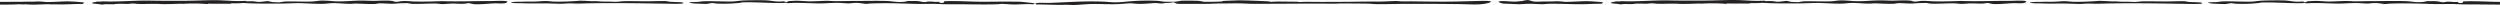
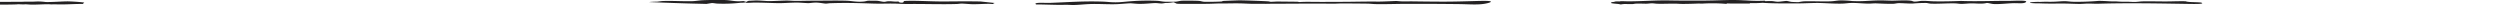
<svg xmlns="http://www.w3.org/2000/svg" width="1230" height="2.461" viewBox="0 0 1230 2.461">
  <g transform="translate(-11637.146 -2511.039)">
    <line x1="1230" transform="translate(11637.146 2512.27)" fill="#a78359" />
-     <path d="M12377.123,2512.859c2.3-.013,5.033.232,7.154.244,1.607.009,3.468-.189,5.167-.2,2.165-.017,4.573.2,6.51.2,1.02,0,2-.176,3.431-.2,5.326-.1,11.078.266,16.483.2,3.019-.036,6.135-.263,9.233-.207l.768-.616c-.155-.3-6.905-.678-8.3-.667-2.861.023-8.2.433-10.707.319a26.853,26.853,0,0,0-4.337-.253c-2.742.136-2.209.072-4.853.07-1.731,0-3.373.174-5.189.1s-2.6-.772-3.9-.77a16.376,16.376,0,0,0-2.409.429c-.339.047-3.026.316-3.316.328-2.194.09-5.955-.494-7.722-.185S12375.752,2512.645,12377.123,2512.859Z" fill="#232122" />
    <path d="M12433.248,2512.988c.512.053,1.193.235,1.373.236a12.543,12.543,0,0,1,1.515-.2c1.241-.036,2.781.061,4.027.025.823-.023,1.1-.17,1.592-.2,2.05-.121,3.807.034,5.412.012.87-.012,1.906-.179,2.636-.19.784-.012,1.739.166,2.521.2,3.438.138,7.886-.181,11,.05,2.215.164,9.689-.149,9.689-.149s1.11.073,1.861.034a82.564,82.564,0,0,1,11.654.146l.306-.229c3.57.149,7.512.018,11.183.051l.13-.2a56.975,56.975,0,0,0,6.2-.161c4.8.381,13.178.323,18.078.292,2.607-.016,6.408-.207,8.647-.21,3.463-.005,8.052.408,12.14.326,1.794-.035,2.918-.252,4.4-.317,2.693-.118,6.1.316,8.988.317,1.229,0,2.267-.179,3.878-.113,2.489.1,5.535.262,8.182.193.808-.021,1.681-.294,2.675-.309,1.692-.026,4.786.244,6.784.2a69.211,69.211,0,0,1,6.963-.291,18.066,18.066,0,0,0,1.808.319c3.812.176,8.517-.224,12.132-.117,1.182.035,1.937.229,3.014.239,1.6.016,3.539-.247,5.192-.245,2.587,0,4.958.4,7.425-.2.736-.018,2.226.423,3.149.5,2.639.218,6.973-.306,9.8-.391,2.264-.067,4.882.295,6.015-.351,2.364-1.347-5.729-.772-8.234-.786-7.707-.044-15.368.335-23.422.032-4.263.169-9.033.283-13.355.193-1.941-.041-3.636-.28-5.613-.236-1.576.034-2.219.352-3.455.356a2.8,2.8,0,0,1-1.657-.312c-2.5-.505-6.688-.163-9.59-.143-2,.014-4.164-.158-6.514-.128-4.975.063-8.091.595-13.3.32a53.783,53.783,0,0,0-5.736-.319c-1.674.045-3.263.394-4.766.452-4.312.169-9.588-.138-13.372.011a21.419,21.419,0,0,0-2.595.405c-.357.011-2.838-.082-3.3-.12-.942-.079-1.915-.481-2.785-.48-1.135.092-2.84.365-3.962.386-1.184.021-2-.259-2.973-.306a30.265,30.265,0,0,0-3.222.051l-.052-.022-.25-.23a75.816,75.816,0,0,1-9.085-.123c-1.449-.047-2.2-.111-3.4-.155-4.435-.164-8.791.064-13.031.158-1.7.037-3.384.07-5.056.078-5.869.028-10.578.023-16.494-.085-6.814-.124-13.413.449-20.119.448-.85,0-2.595-.089-3.521-.079-.332,0-.575.119-.987.132a12.725,12.725,0,0,0-1.961.032c-.406.054-.265.149-.468.192s-.624.022-.733.05C12428.14,2512.649,12431.394,2512.8,12433.248,2512.988Z" fill="#232122" />
    <path d="M12160.354,2513.422c1.557-.114,3.432.1,5.072.076,2.43-.038,5.088-.345,7.525-.449,4.4-.188,8.5.16,12.825.065,2.428-.053,5.769-.412,7.472-.454.547-.014,2.764.25,4.235.272,3.44.052,6.189-.374,8.231-.38.928,0,1.961.21,3.023.187.765-.017,1.248-.191,1.943-.246a19.327,19.327,0,0,0,3.7-.33c.541,0,1.273.569,1.723.671.734.166,5.1.1,6.5.1,2.918,0,6.093.025,9.071-.022,2.289-.036,4.636-.205,6.952-.176,2.519.033,5.344-.079,8.207-.037,1.919.028,4.019.155,5.656.195,1.8.043,5.148.013,7.332.033,1.629.014,2.341-.042,3.186-.06l1.12,0h.047c.671.019,1.834.01,2.978,0l2.733-.008h0c6.583-.026,13.124-.09,20.885-.023,4.248.037,2.385.016,5.964-.095.993-.031,11.508.062,13.166.093,1.559.029,2.594.192,4.152.221,4.887.091,9.707-.1,14.088-.115,8.976-.039,17.84.017,26.64.113,4.831.053,8.938.428,12.467-.111,1.977-.3,3.97-.884,3.263-1.219-1.376-.652-11.675.174-24.273.125-4.136-.016-8.394-.055-13.056-.123-2.948-.042-3.887.024-5.811.008-1.353-.01-2.646-.2-3.347-.2-.912,0-6.537.314-8.986.286-6.511-.073-11.825.119-18.39.128-4.872.008-8.714.058-13.351.007-2.1-.024-4.854-.053-6.645.1a10.163,10.163,0,0,1-1.188-.163l-9.97-.1-3.071.15c-.588-.066-.874-.206-1.392-.239-2.616-.166-11.438-.494-14.2-.5-.4,0-7.371.274-7.746.3-.578.042-.481.229-1.016.274-1.3.109-7.449.236-8.653.12-.838-.08-1.354-.3-2.113-.394-1.184-.145-7.1-.165-8.6-.107-1.079.042-2.044.392-3.127.457-.948.057-4.046.052-5.118.026-1.568-.038-2.488-.361-4.059-.443a109.41,109.41,0,0,0-12.593.2c-2.03.127-4.772.464-6.723.523-3.4.1-4.771-.251-7.84-.34-9.766-.286-16.5.318-25.463.632-1.971.069-5.548-.188-6.722.14-.762.214-.479.46,0,.685C12146.845,2513.087,12158.438,2513.563,12160.354,2513.422Z" fill="#232122" />
    <path d="M12652.971,2512.791c2.166.014,5.291.178,7.355.18,1.235,0,3.06-.178,4.33-.179,1.583,0,3.206.132,5.16.073,14.338-.427,29.566-.131,44.16.1,2.412.039,8.595.166,6.091-.678-1.761-.237-6.385-.115-7.394-.566-.391-.176-6.565-.02-6.942-.01-4.873.13-9.779-.1-14.266,0-1.43.033-2.571.257-3.925.287s-2.481-.11-3.851-.1a51.69,51.69,0,0,1-5.28-.163c-1.2-.056-2.433.033-3.6-.066,0,0-4.326-.277-5.494-.167-3.135.295-9.111.512-12.436.4-1.181-.039-2.592-.268-3.957-.278s-4.2.26-6.012.283c-2.87.036-3-.075-6.147.076a32.479,32.479,0,0,0-4.69.207l-.148.281a31.536,31.536,0,0,0,4.469.208C12645.606,2512.9,12648.092,2512.759,12652.971,2512.791Z" fill="#232122" />
-     <path d="M11685.963,2513.086c.512.052,1.193.235,1.373.236a12.542,12.542,0,0,1,1.515-.2c1.241-.036,2.781.06,4.027.025.823-.024,1.1-.17,1.591-.2,2.051-.121,3.809.034,5.413.012.87-.012,1.906-.179,2.636-.19.784-.012,1.74.166,2.521.2,3.438.138,7.885-.181,11,.05,2.215.163,9.691-.149,9.691-.149s1.108.073,1.859.033a82.633,82.633,0,0,1,11.654.147l.307-.229c3.569.149,7.512.018,11.183.05l.129-.2a56.991,56.991,0,0,0,6.2-.161c4.8.381,13.178.323,18.078.292,2.608-.016,6.408-.208,8.647-.21,3.463,0,8.052.407,12.14.326,1.794-.035,2.918-.253,4.4-.318,2.694-.118,6.1.317,8.989.317,1.229,0,2.266-.178,3.877-.112,2.489.1,5.536.262,8.182.193.808-.021,1.681-.294,2.675-.31,1.691-.026,4.786.244,6.784.2a69.02,69.02,0,0,1,6.963-.291,17.765,17.765,0,0,0,1.81.318c3.81.177,8.515-.223,12.13-.116,1.182.035,1.938.229,3.014.239,1.6.015,3.539-.247,5.192-.246,2.587,0,4.958.4,7.424-.2.738-.019,2.226.423,3.152.5,2.636.218,6.971-.307,9.8-.391,2.263-.067,4.881.3,6.014-.351,2.365-1.347-5.729-.772-8.234-.787-7.708-.043-15.367.336-23.422.033-4.263.169-9.033.283-13.355.193-1.941-.041-3.635-.28-5.612-.237-1.577.035-2.22.352-3.456.357a2.81,2.81,0,0,1-1.658-.312c-2.5-.5-6.687-.163-9.589-.143-2,.014-4.164-.158-6.514-.128-4.975.063-8.09.595-13.3.32a53.591,53.591,0,0,0-5.736-.319c-1.675.045-3.263.393-4.765.452-4.313.169-9.588-.138-13.373.011a21.642,21.642,0,0,0-2.595.4c-.358.012-2.838-.081-3.3-.119-.942-.079-1.916-.481-2.783-.48-1.137.092-2.842.365-3.964.385-1.184.022-2-.258-2.973-.3a30.137,30.137,0,0,0-3.222.051l-.051-.022-.25-.231a75.607,75.607,0,0,1-9.085-.123c-1.45-.047-2.2-.11-3.4-.155-4.435-.163-8.791.064-13.031.158-1.7.038-3.385.071-5.056.079-5.869.028-10.577.023-16.494-.085-6.815-.124-13.413.448-20.119.448-.85,0-2.6-.09-3.52-.079-.332,0-.576.118-.988.132a12.889,12.889,0,0,0-1.961.031c-.406.054-.265.15-.467.192s-.624.023-.734.051C11680.855,2512.747,11684.109,2512.9,11685.963,2513.086Z" fill="#232122" />
-     <path d="M11905.686,2512.711c2.166.014,5.291.178,7.355.179,1.237,0,3.06-.178,4.33-.179,1.584,0,3.206.132,5.16.074,14.338-.428,29.566-.131,44.161.1,2.411.039,8.594.165,6.09-.678-1.76-.237-6.384-.115-7.394-.567-.391-.175-6.565-.02-6.942-.009-4.873.13-9.779-.1-14.266,0-1.43.034-2.57.258-3.925.288s-2.48-.11-3.851-.1a51.329,51.329,0,0,1-5.279-.164c-1.2-.055-2.433.034-3.6-.065,0,0-4.327-.277-5.5-.167-3.133.3-9.11.512-12.435.4-1.181-.04-2.592-.269-3.957-.278s-4.2.26-6.012.283c-2.87.036-3-.075-6.146.076a32.486,32.486,0,0,0-4.691.206l-.148.282a31.7,31.7,0,0,0,4.469.208C11898.321,2512.816,11900.807,2512.678,11905.686,2512.711Z" fill="#232122" />
-     <path d="M11984.645,2512.978l2.716-.443c.7-.017,1.687.2,2.547.266a75.537,75.537,0,0,0,11.734-.416c.145-.021.081-.14.427-.156,6.006-.28,13.588.4,19.406.289a11.189,11.189,0,0,0,2.488-.2c-.064.13.041.229.454.244,1.185.049,2.319-.089,3.4-.1,4.139-.048,8.288.215,12.186.257,2.837.031,6.26-.3,9.472-.261,1.606.019,4.2.261,5.176.255.9,0,2.243-.274,3.887-.258,1.786.018,3.881.482,4.759.486.641,0,1.362-.16,2.184-.188,7.708-.264,13.354-.079,20.845.168,4.1.136,6.775-.029,10.31.016,2.563.033,4.206.227,7.344.2,7.588-.074,16.392.241,23.778,0,.824-.027,1.454-.177,2.2-.189,1.187-.019,3.952.275,5.617.292,2.185.022,5.563-.177,7.819-.191.811,0,1.514.11,2.334.092-.019-.177-.11-.423.862-.48l-7.179-.757c-6.031-.129-11.734-.046-17.694-.009-5.565.034-10.575-.3-16.014-.333-.729,0-3.649.039-3.92.134-.376.17.079.814-1.273.774-1.254-.037-1.278-.371-1.515-.576-1.942.231-3.03-.171-4.962-.1-1.006.039-1.38.3-2.1.278-.994-.031-2.309-.422-3.335-.512-.352-.031-4.1-.056-4.443-.038-.644.035-1.287.312-2.145.393-3.739.354-5.7-.309-8.79-.4-5.072-.148-10.863,0-15.979-.006-3.117,0-5.789.1-8.651.1-1.638,0-3.259-.174-4.686-.166-2.359.013-6.323.292-8.733.264-1.284-.015-4.1-.3-6.051-.3-1.015,0-2.553.133-3.689.144a3.865,3.865,0,0,0-1.255.552l-1.446-.431c-3.8.408-5.62-.277-8.382-.448-2.511-.156-9.247-.069-11.824.072-1.428.078-3.307.4-4.871.455-4.209.14-9.682-.241-14.239-.087-1.237.041-2.21.271-3.247.335a37.985,37.985,0,0,0-3.924.191C11976.32,2512.865,11982.476,2512.87,11984.645,2512.978Z" fill="#232122" />
-     <path d="M12731.929,2513.058l2.715-.443c.7-.017,1.688.2,2.549.266a75.542,75.542,0,0,0,11.734-.416c.145-.021.081-.139.426-.155,6.008-.281,13.589.4,19.407.288a11.162,11.162,0,0,0,2.487-.2c-.064.131.042.229.455.245,1.185.048,2.317-.09,3.4-.1,4.139-.048,8.286.215,12.186.257,2.837.031,6.26-.3,9.472-.26,1.606.018,4.2.261,5.176.255.9-.006,2.242-.275,3.887-.258,1.786.017,3.881.481,4.759.485.64,0,1.362-.16,2.183-.188,7.708-.264,13.354-.079,20.846.169,4.1.135,6.775-.03,10.31.015,2.563.033,4.206.227,7.343.2,5.018-.048,10.562.07,15.881.087v-1.348c-4.832-.036-9.336-.287-14.155-.318-.729,0-3.649.039-3.92.135-.376.169.079.814-1.272.774-1.255-.038-1.28-.372-1.516-.577-1.942.231-3.03-.17-4.962-.1-1.007.038-1.38.3-2.1.278-.994-.031-2.308-.422-3.334-.513-.352-.03-4.1-.056-4.443-.037-.644.034-1.287.312-2.144.393-3.741.354-5.7-.31-8.79-.4-5.074-.148-10.865,0-15.979-.006-3.118,0-5.791.1-8.652.1-1.638,0-3.259-.175-4.686-.167-2.359.013-6.323.292-8.733.264-1.284-.014-4.1-.3-6.051-.3-1.016,0-2.553.134-3.69.145a3.858,3.858,0,0,0-1.253.551l-1.448-.431c-3.8.408-5.619-.277-8.381-.448-2.511-.155-9.247-.069-11.825.072-1.426.078-3.306.4-4.87.455-4.21.141-9.682-.241-14.239-.087-1.237.042-2.21.272-3.247.335a38.05,38.05,0,0,0-3.924.191C12723.605,2512.945,12729.76,2512.951,12731.929,2513.058Z" fill="#232122" />
+     <path d="M11984.645,2512.978l2.716-.443c.7-.017,1.687.2,2.547.266a75.537,75.537,0,0,0,11.734-.416a11.189,11.189,0,0,0,2.488-.2c-.064.13.041.229.454.244,1.185.049,2.319-.089,3.4-.1,4.139-.048,8.288.215,12.186.257,2.837.031,6.26-.3,9.472-.261,1.606.019,4.2.261,5.176.255.9,0,2.243-.274,3.887-.258,1.786.018,3.881.482,4.759.486.641,0,1.362-.16,2.184-.188,7.708-.264,13.354-.079,20.845.168,4.1.136,6.775-.029,10.31.016,2.563.033,4.206.227,7.344.2,7.588-.074,16.392.241,23.778,0,.824-.027,1.454-.177,2.2-.189,1.187-.019,3.952.275,5.617.292,2.185.022,5.563-.177,7.819-.191.811,0,1.514.11,2.334.092-.019-.177-.11-.423.862-.48l-7.179-.757c-6.031-.129-11.734-.046-17.694-.009-5.565.034-10.575-.3-16.014-.333-.729,0-3.649.039-3.92.134-.376.17.079.814-1.273.774-1.254-.037-1.278-.371-1.515-.576-1.942.231-3.03-.171-4.962-.1-1.006.039-1.38.3-2.1.278-.994-.031-2.309-.422-3.335-.512-.352-.031-4.1-.056-4.443-.038-.644.035-1.287.312-2.145.393-3.739.354-5.7-.309-8.79-.4-5.072-.148-10.863,0-15.979-.006-3.117,0-5.789.1-8.651.1-1.638,0-3.259-.174-4.686-.166-2.359.013-6.323.292-8.733.264-1.284-.015-4.1-.3-6.051-.3-1.015,0-2.553.133-3.689.144a3.865,3.865,0,0,0-1.255.552l-1.446-.431c-3.8.408-5.62-.277-8.382-.448-2.511-.156-9.247-.069-11.824.072-1.428.078-3.307.4-4.871.455-4.209.14-9.682-.241-14.239-.087-1.237.041-2.21.271-3.247.335a37.985,37.985,0,0,0-3.924.191C11976.32,2512.865,11982.476,2512.87,11984.645,2512.978Z" fill="#232122" />
    <path d="M11645.045,2513.208c.377-.012.711-.051,1.036-.089.907.042,1.792.081,2.589.082.367,0,.736-.024,1.117-.055,1.075.075,2.218.157,3.075.165,2.185.022,5.563-.177,7.818-.19.812-.005,1.516.11,2.333.091,0-.018,0-.04,0-.059,1.877.041,3.746.07,5.573.048,3.019-.037,6.135-.263,9.234-.207l.767-.617c-.155-.3-6.905-.677-8.3-.666-2.861.023-8.2.433-10.707.319a26.825,26.825,0,0,0-4.337-.253c-2.741.136-2.209.072-4.853.069-.74,0-1.466.032-2.193.063-3.049.008-6.085.038-9.19.057-.634,0-1.24-.01-1.859-.015v1.348C11639.872,2513.308,11642.542,2513.291,11645.045,2513.208Z" fill="#232122" />
  </g>
</svg>